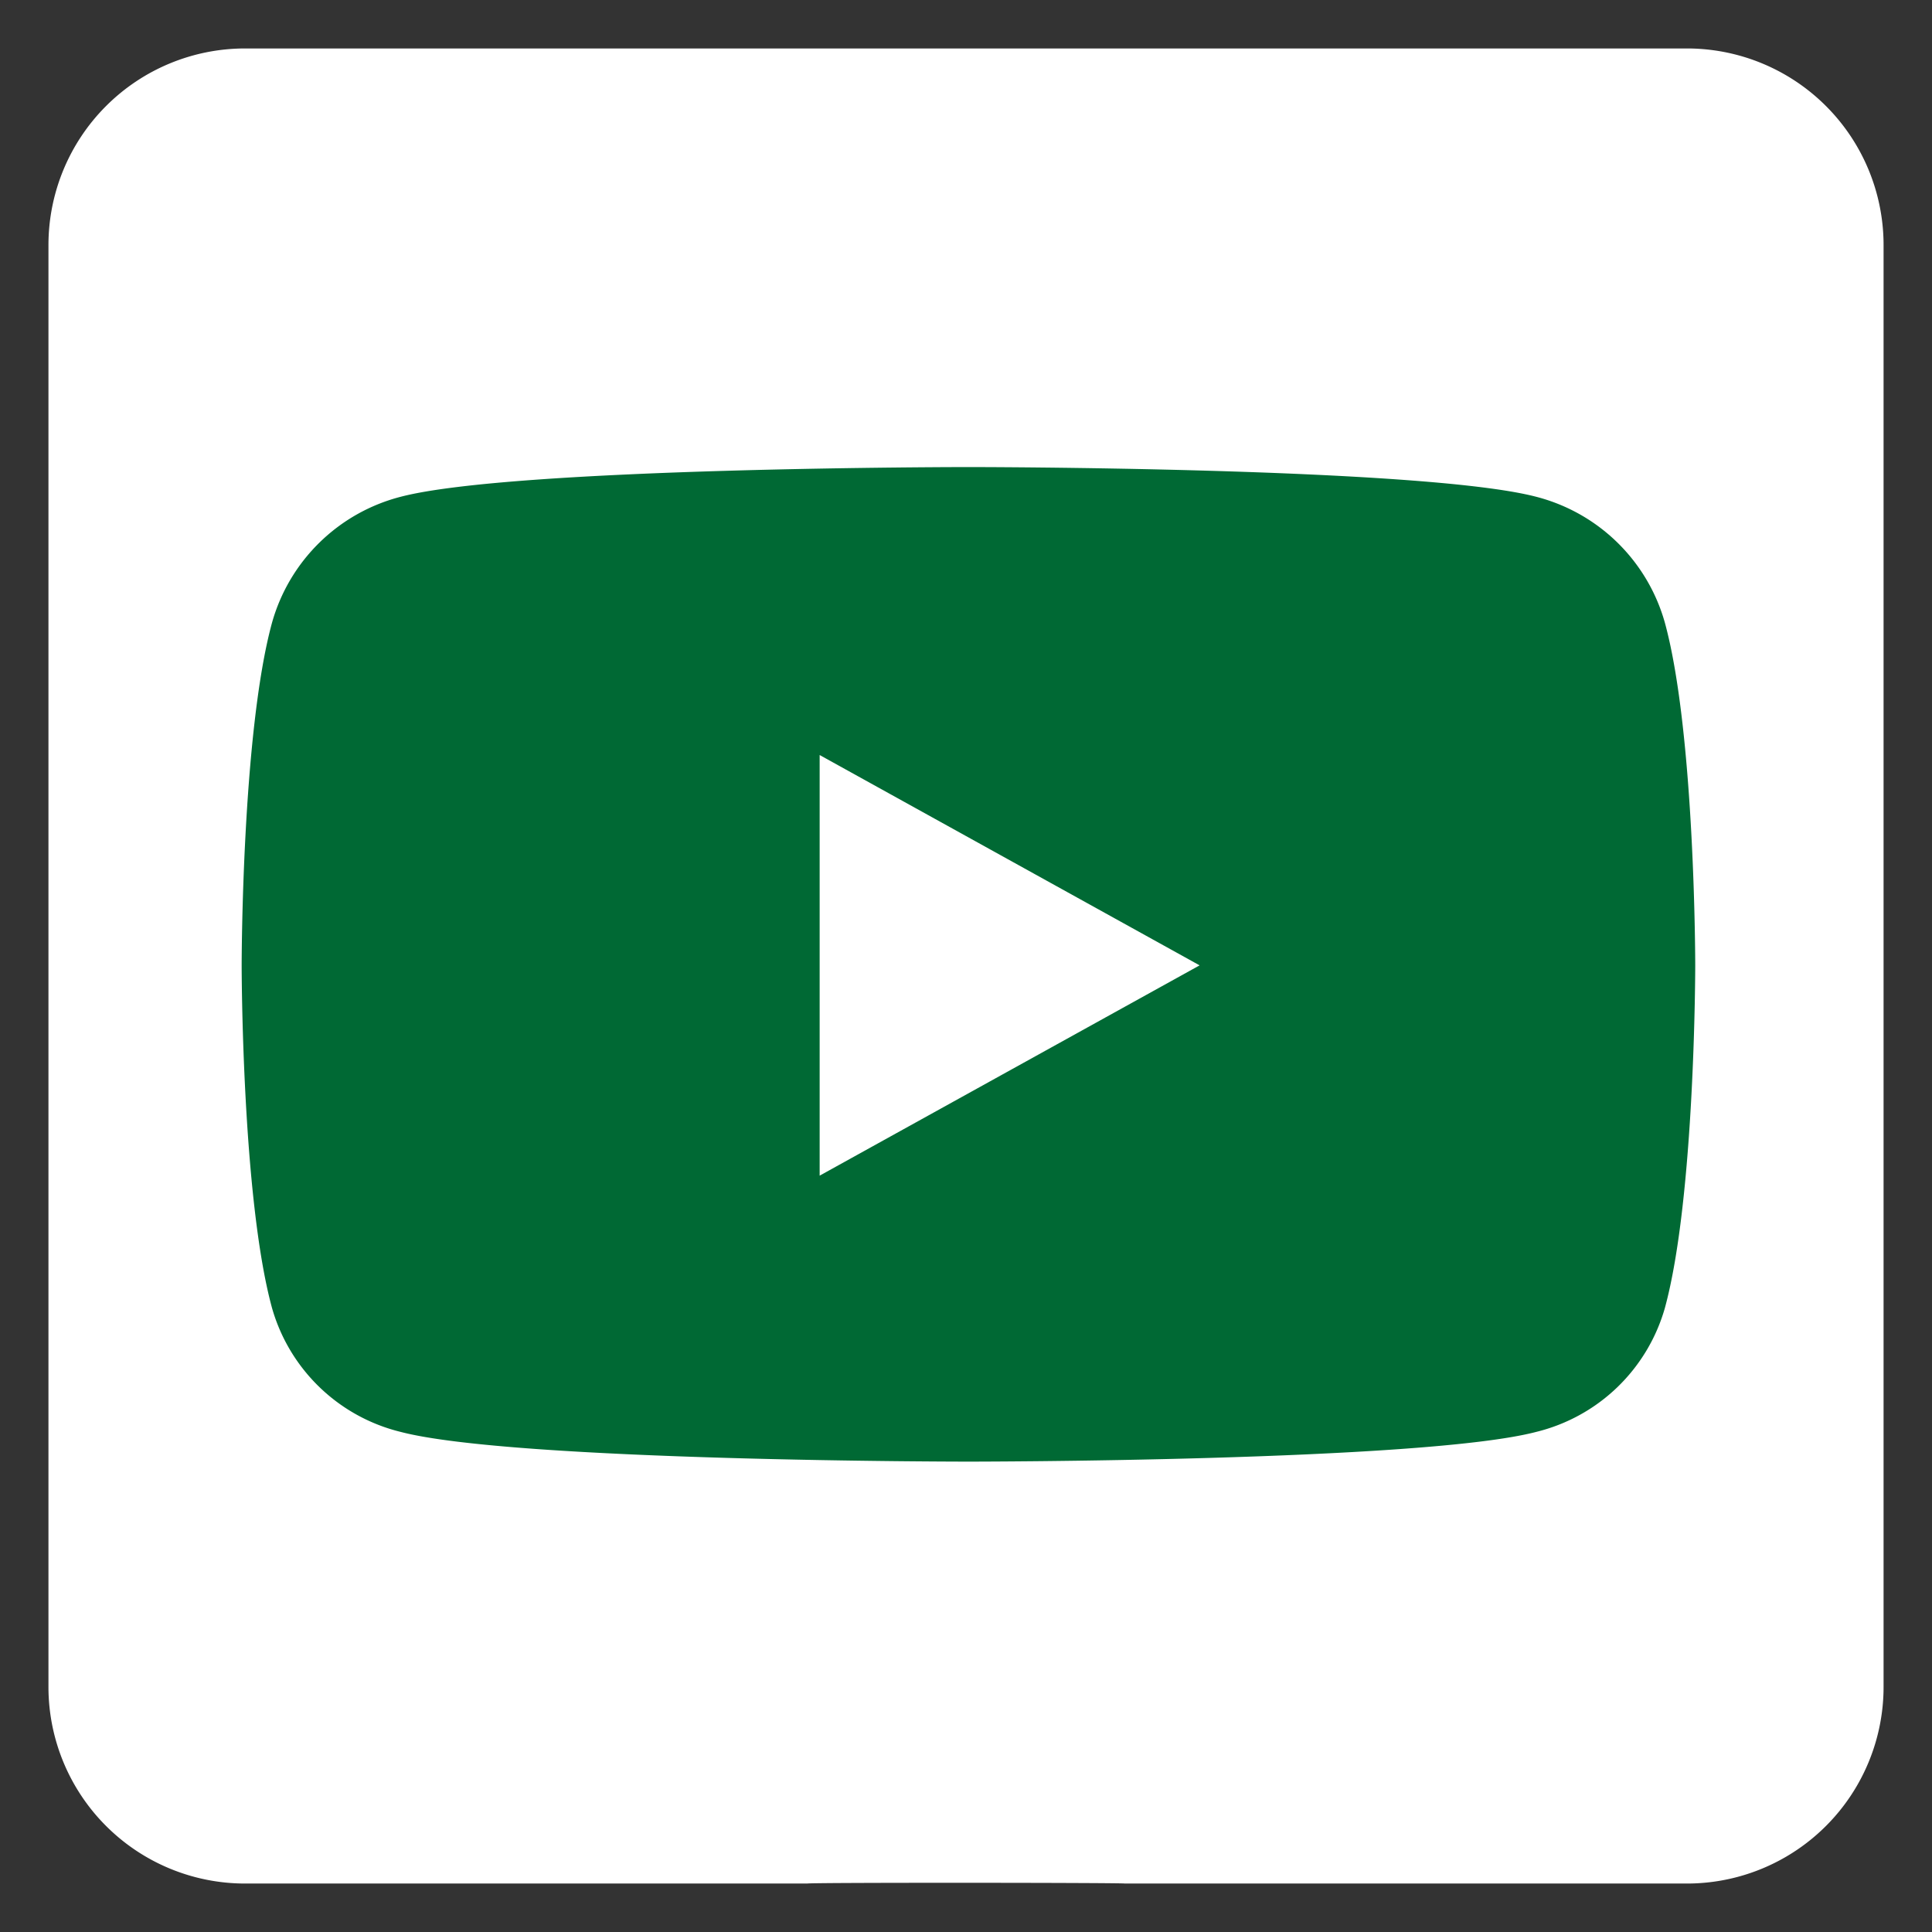
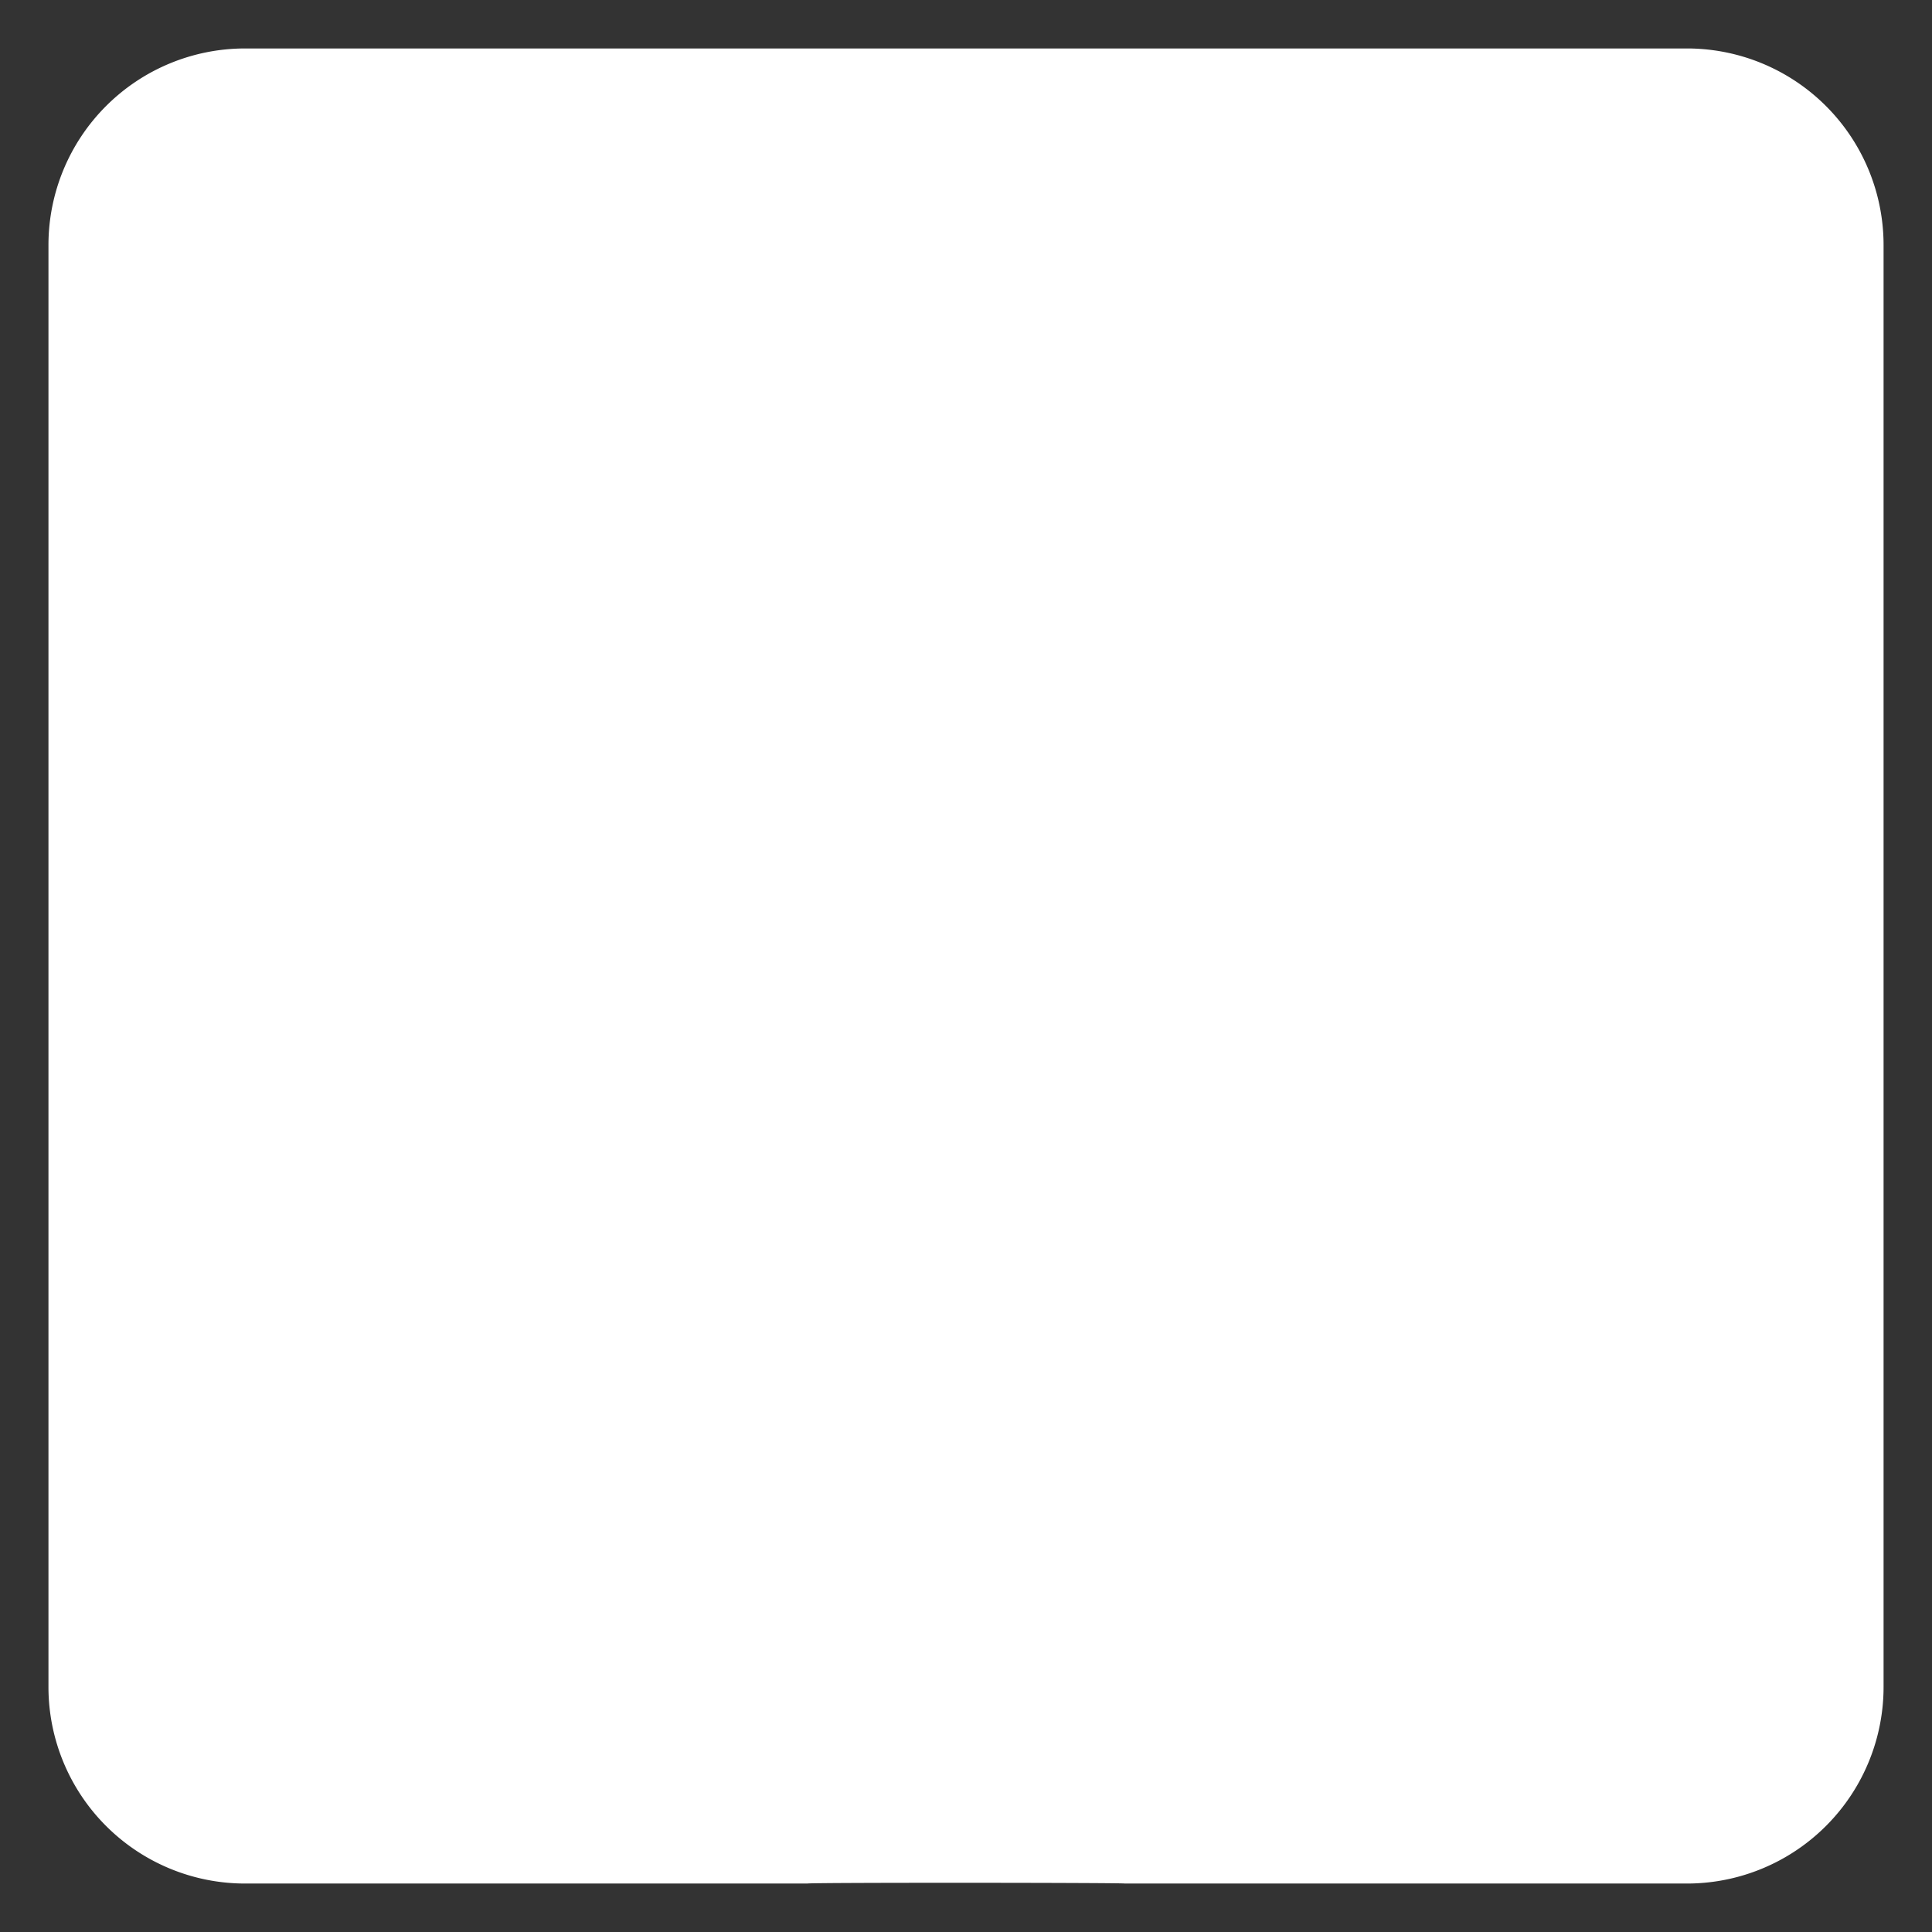
<svg xmlns="http://www.w3.org/2000/svg" id="icon-youtube.svg" width="60" height="60" viewBox="0 0 60 60">
  <rect x="0" y="0" width="60" height="60" fill="#333333" stroke="none" />
-   <rect id="長方形_22" data-name="長方形 22" width="60" height="60" transform="translate(0)" fill="none" />
  <path id="Icon_awesome-facebook-square" data-name="Icon awesome-facebook-square" d="M50.884,2.25H6.106A6.106,6.106,0,0,0,0,8.356V53.134a6.106,6.106,0,0,0,6.106,6.106h17.46c.062-.034,9.861-.027,9.859,0h17.46a6.106,6.106,0,0,0,6.106-6.106V8.356A6.106,6.106,0,0,0,50.884,2.25Z" transform="translate(1.505 -0.745)" fill="#fff" />
-   <path id="Icon_awesome-youtube" data-name="Icon awesome-youtube" d="M45.249,9.333a5.6,5.6,0,0,0-3.991-3.909C37.737,4.5,23.621,4.5,23.621,4.5S9.5,4.5,5.984,5.424A5.6,5.6,0,0,0,1.993,9.333C1.05,12.781,1.05,19.975,1.05,19.975s0,7.194.943,10.642a5.516,5.516,0,0,0,3.991,3.846c3.52.924,17.637.924,17.637.924s14.116,0,17.637-.924a5.517,5.517,0,0,0,3.991-3.846c.943-3.448.943-10.642.943-10.642s0-7.194-.943-10.642ZM19,26.506V13.443l11.8,6.532L19,26.506Z" transform="translate(6.455 10.005)" fill="#006934" />
</svg>